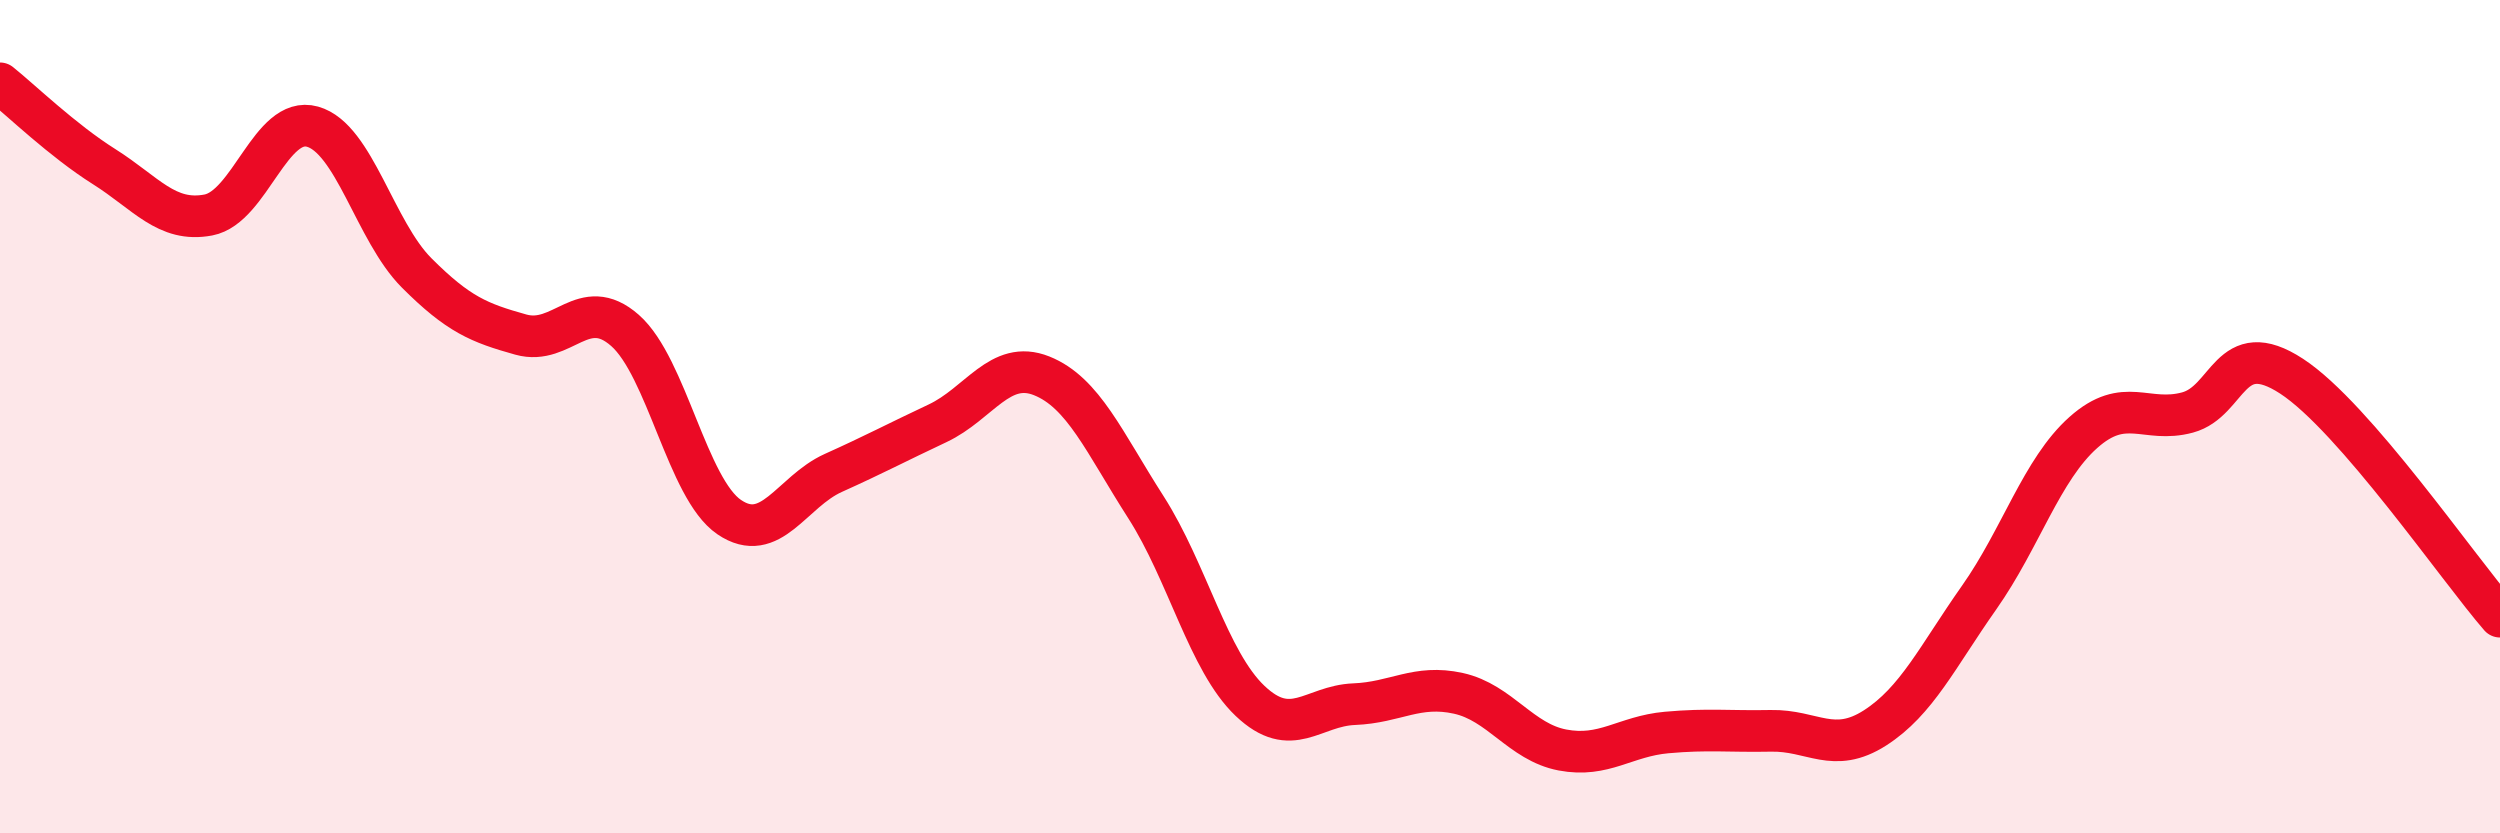
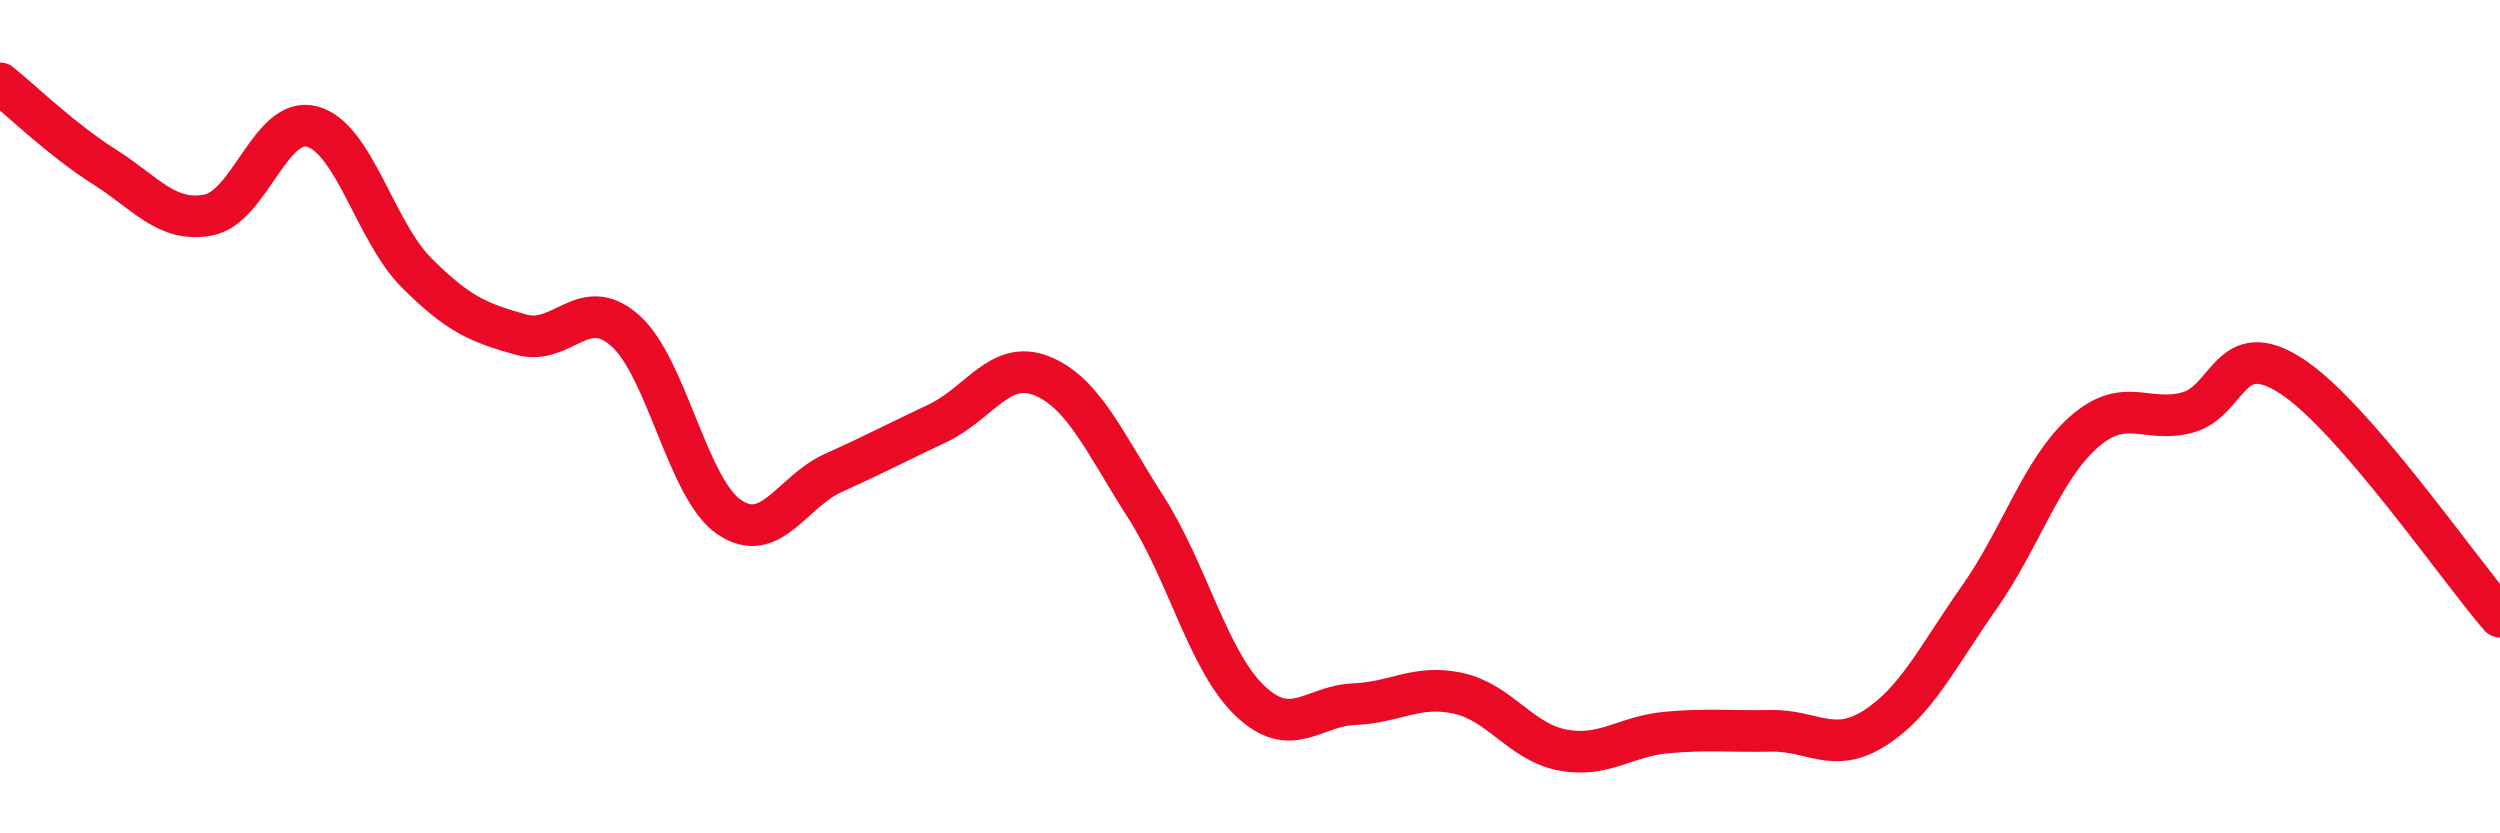
<svg xmlns="http://www.w3.org/2000/svg" width="60" height="20" viewBox="0 0 60 20">
-   <path d="M 0,2 C 0.5,2.4 1.5,3.37 2.5,4 C 3.5,4.63 4,5.35 5,5.16 C 6,4.97 6.5,2.76 7.5,3.04 C 8.5,3.32 9,5.55 10,6.55 C 11,7.55 11.5,7.75 12.5,8.03 C 13.5,8.31 14,7.05 15,7.93 C 16,8.81 16.5,11.73 17.5,12.41 C 18.5,13.09 19,11.8 20,11.35 C 21,10.9 21.5,10.63 22.5,10.16 C 23.5,9.69 24,8.62 25,9.02 C 26,9.42 26.5,10.61 27.5,12.17 C 28.5,13.73 29,15.87 30,16.82 C 31,17.77 31.5,16.94 32.5,16.9 C 33.5,16.86 34,16.42 35,16.64 C 36,16.86 36.5,17.81 37.5,18 C 38.5,18.19 39,17.67 40,17.58 C 41,17.49 41.5,17.56 42.5,17.54 C 43.5,17.52 44,18.11 45,17.47 C 46,16.83 46.5,15.76 47.5,14.34 C 48.5,12.92 49,11.27 50,10.38 C 51,9.49 51.5,10.17 52.5,9.9 C 53.5,9.63 53.5,8.05 55,9.03 C 56.5,10.01 59,13.65 60,14.8L60 20L0 20Z" fill="#EB0A25" opacity="0.1" stroke-linecap="round" stroke-linejoin="round" />
  <path d="M 0,2 C 0.5,2.4 1.5,3.37 2.5,4 C 3.5,4.63 4,5.35 5,5.16 C 6,4.97 6.5,2.76 7.5,3.04 C 8.5,3.32 9,5.55 10,6.55 C 11,7.55 11.5,7.75 12.5,8.03 C 13.5,8.31 14,7.05 15,7.93 C 16,8.81 16.5,11.73 17.5,12.41 C 18.5,13.09 19,11.8 20,11.35 C 21,10.9 21.5,10.63 22.5,10.16 C 23.5,9.69 24,8.62 25,9.02 C 26,9.42 26.5,10.61 27.5,12.17 C 28.5,13.73 29,15.87 30,16.82 C 31,17.77 31.5,16.94 32.5,16.9 C 33.5,16.86 34,16.42 35,16.64 C 36,16.86 36.5,17.81 37.5,18 C 38.5,18.19 39,17.67 40,17.58 C 41,17.49 41.5,17.56 42.5,17.54 C 43.5,17.52 44,18.11 45,17.47 C 46,16.83 46.5,15.76 47.5,14.34 C 48.5,12.92 49,11.27 50,10.38 C 51,9.49 51.5,10.17 52.5,9.9 C 53.5,9.63 53.5,8.05 55,9.03 C 56.5,10.01 59,13.65 60,14.8" stroke="#EB0A25" stroke-width="1" fill="none" stroke-linecap="round" stroke-linejoin="round" />
</svg>